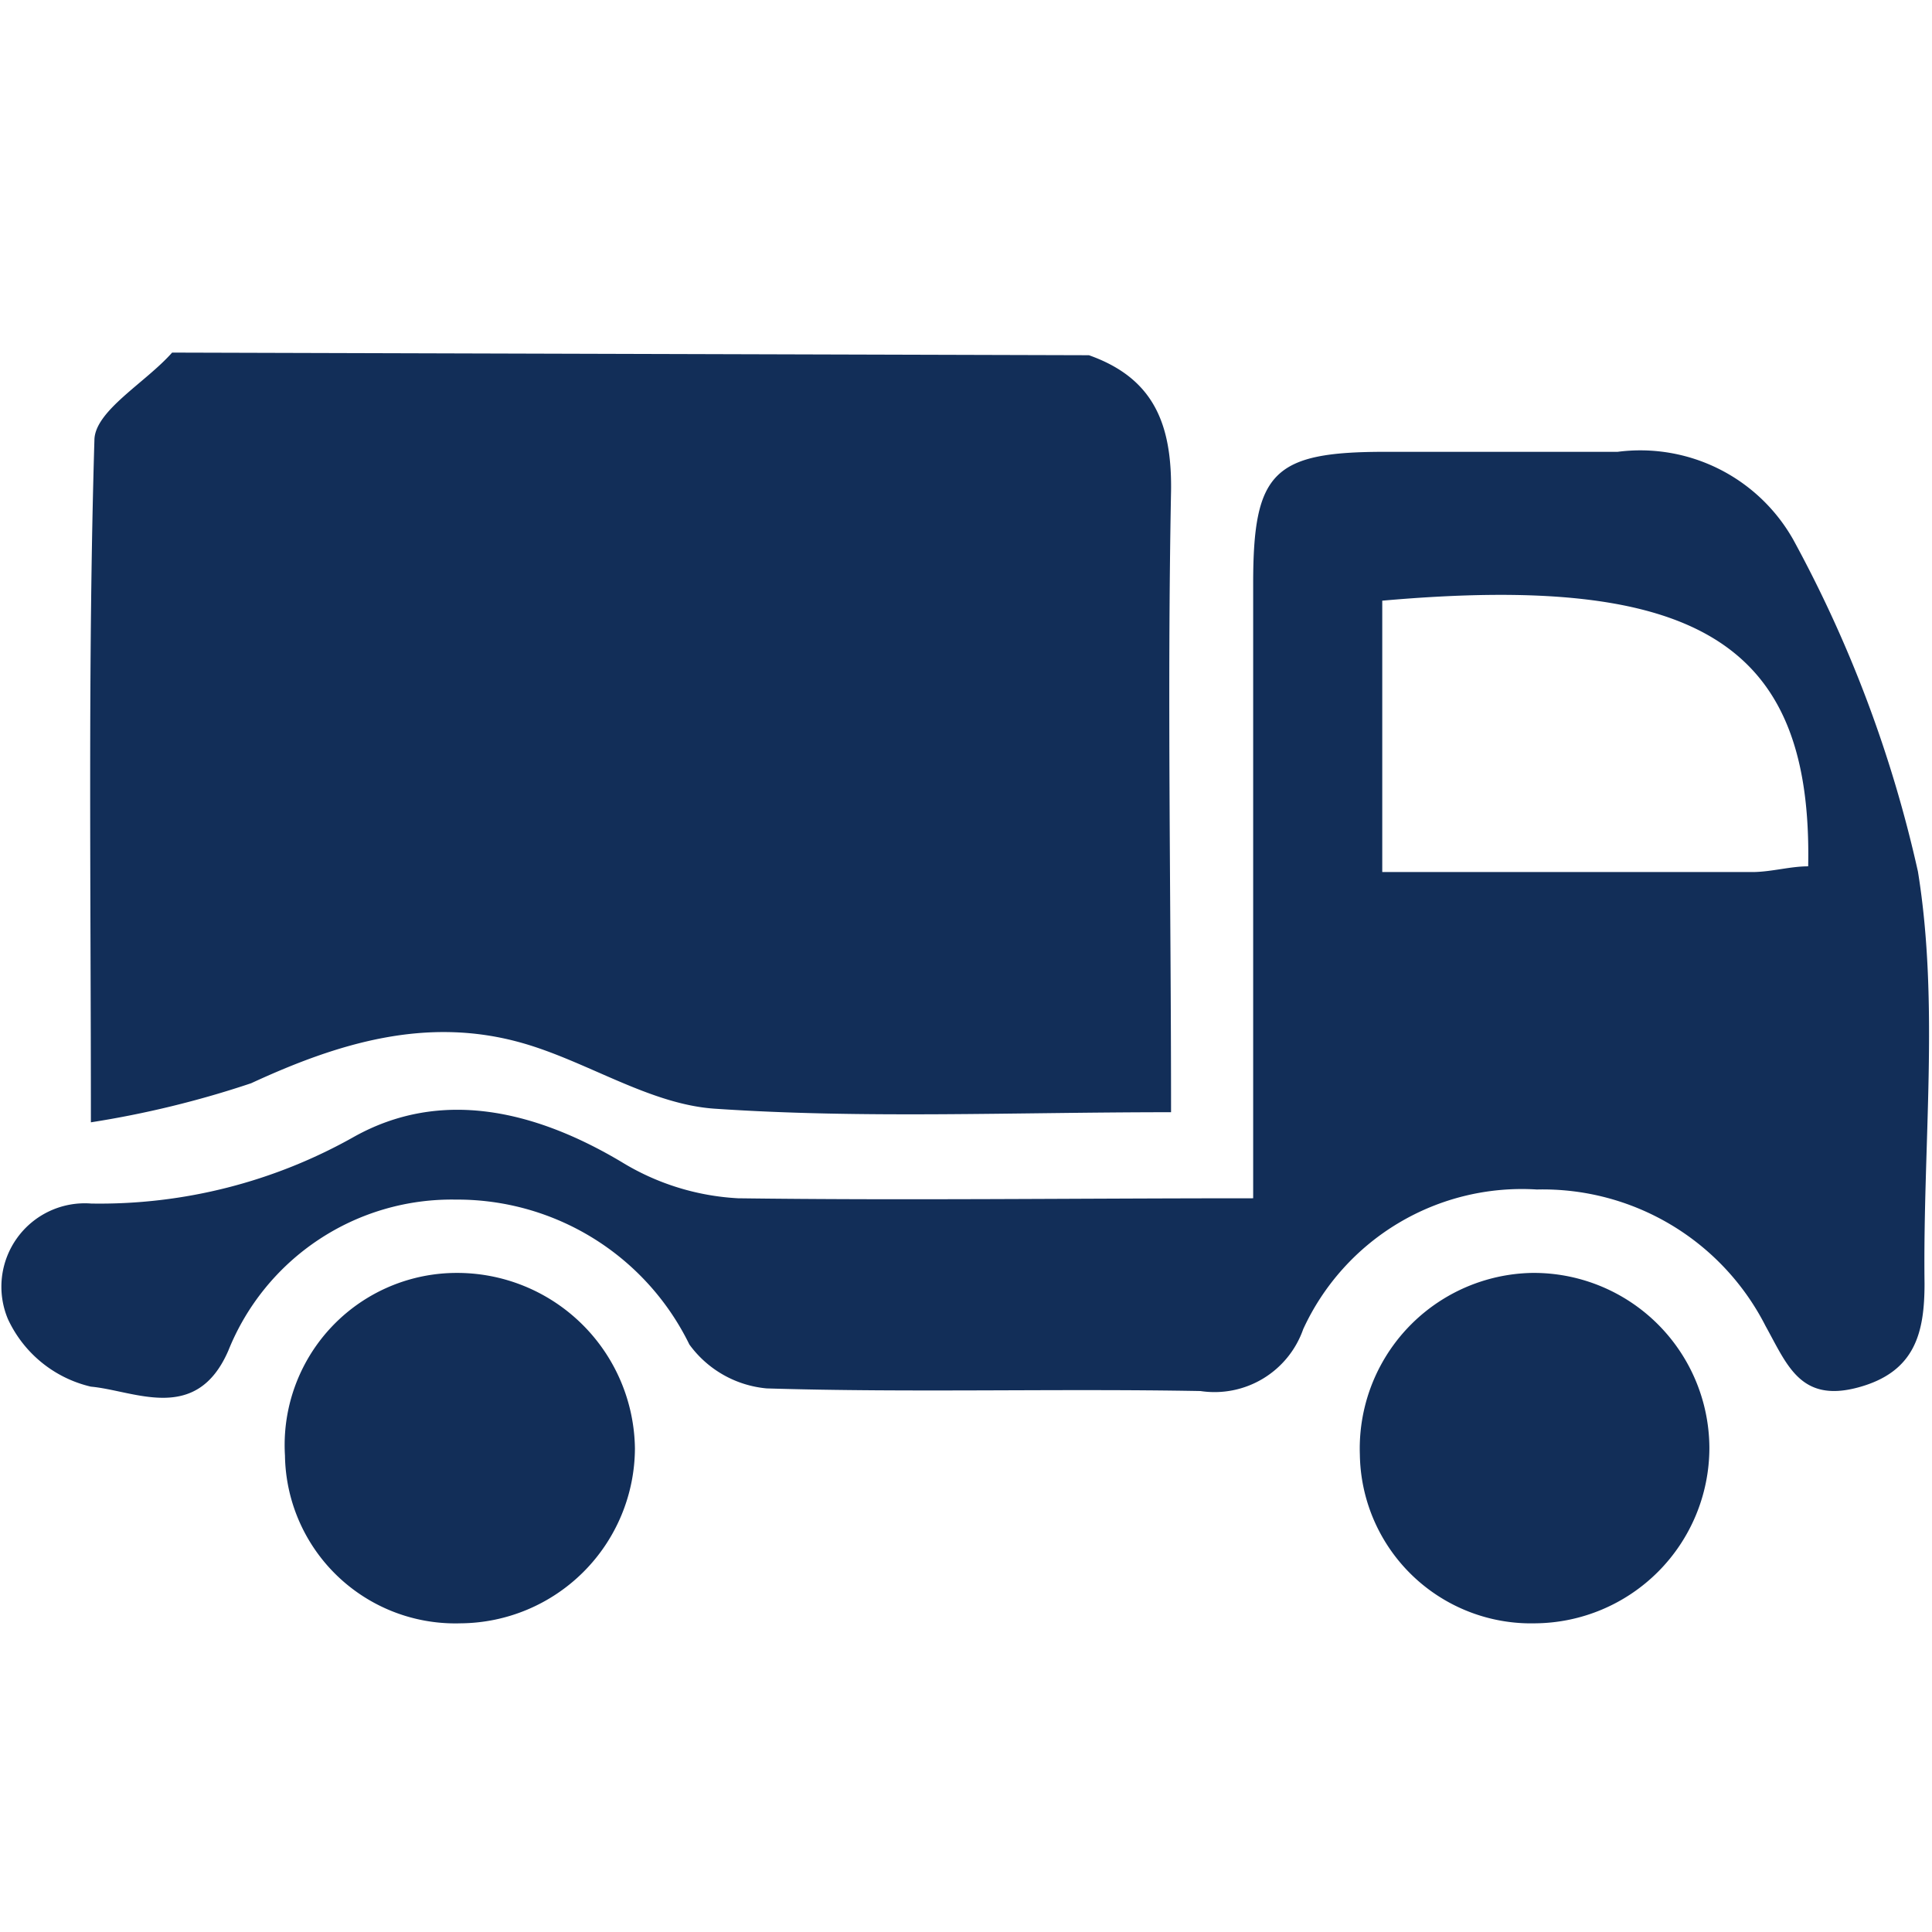
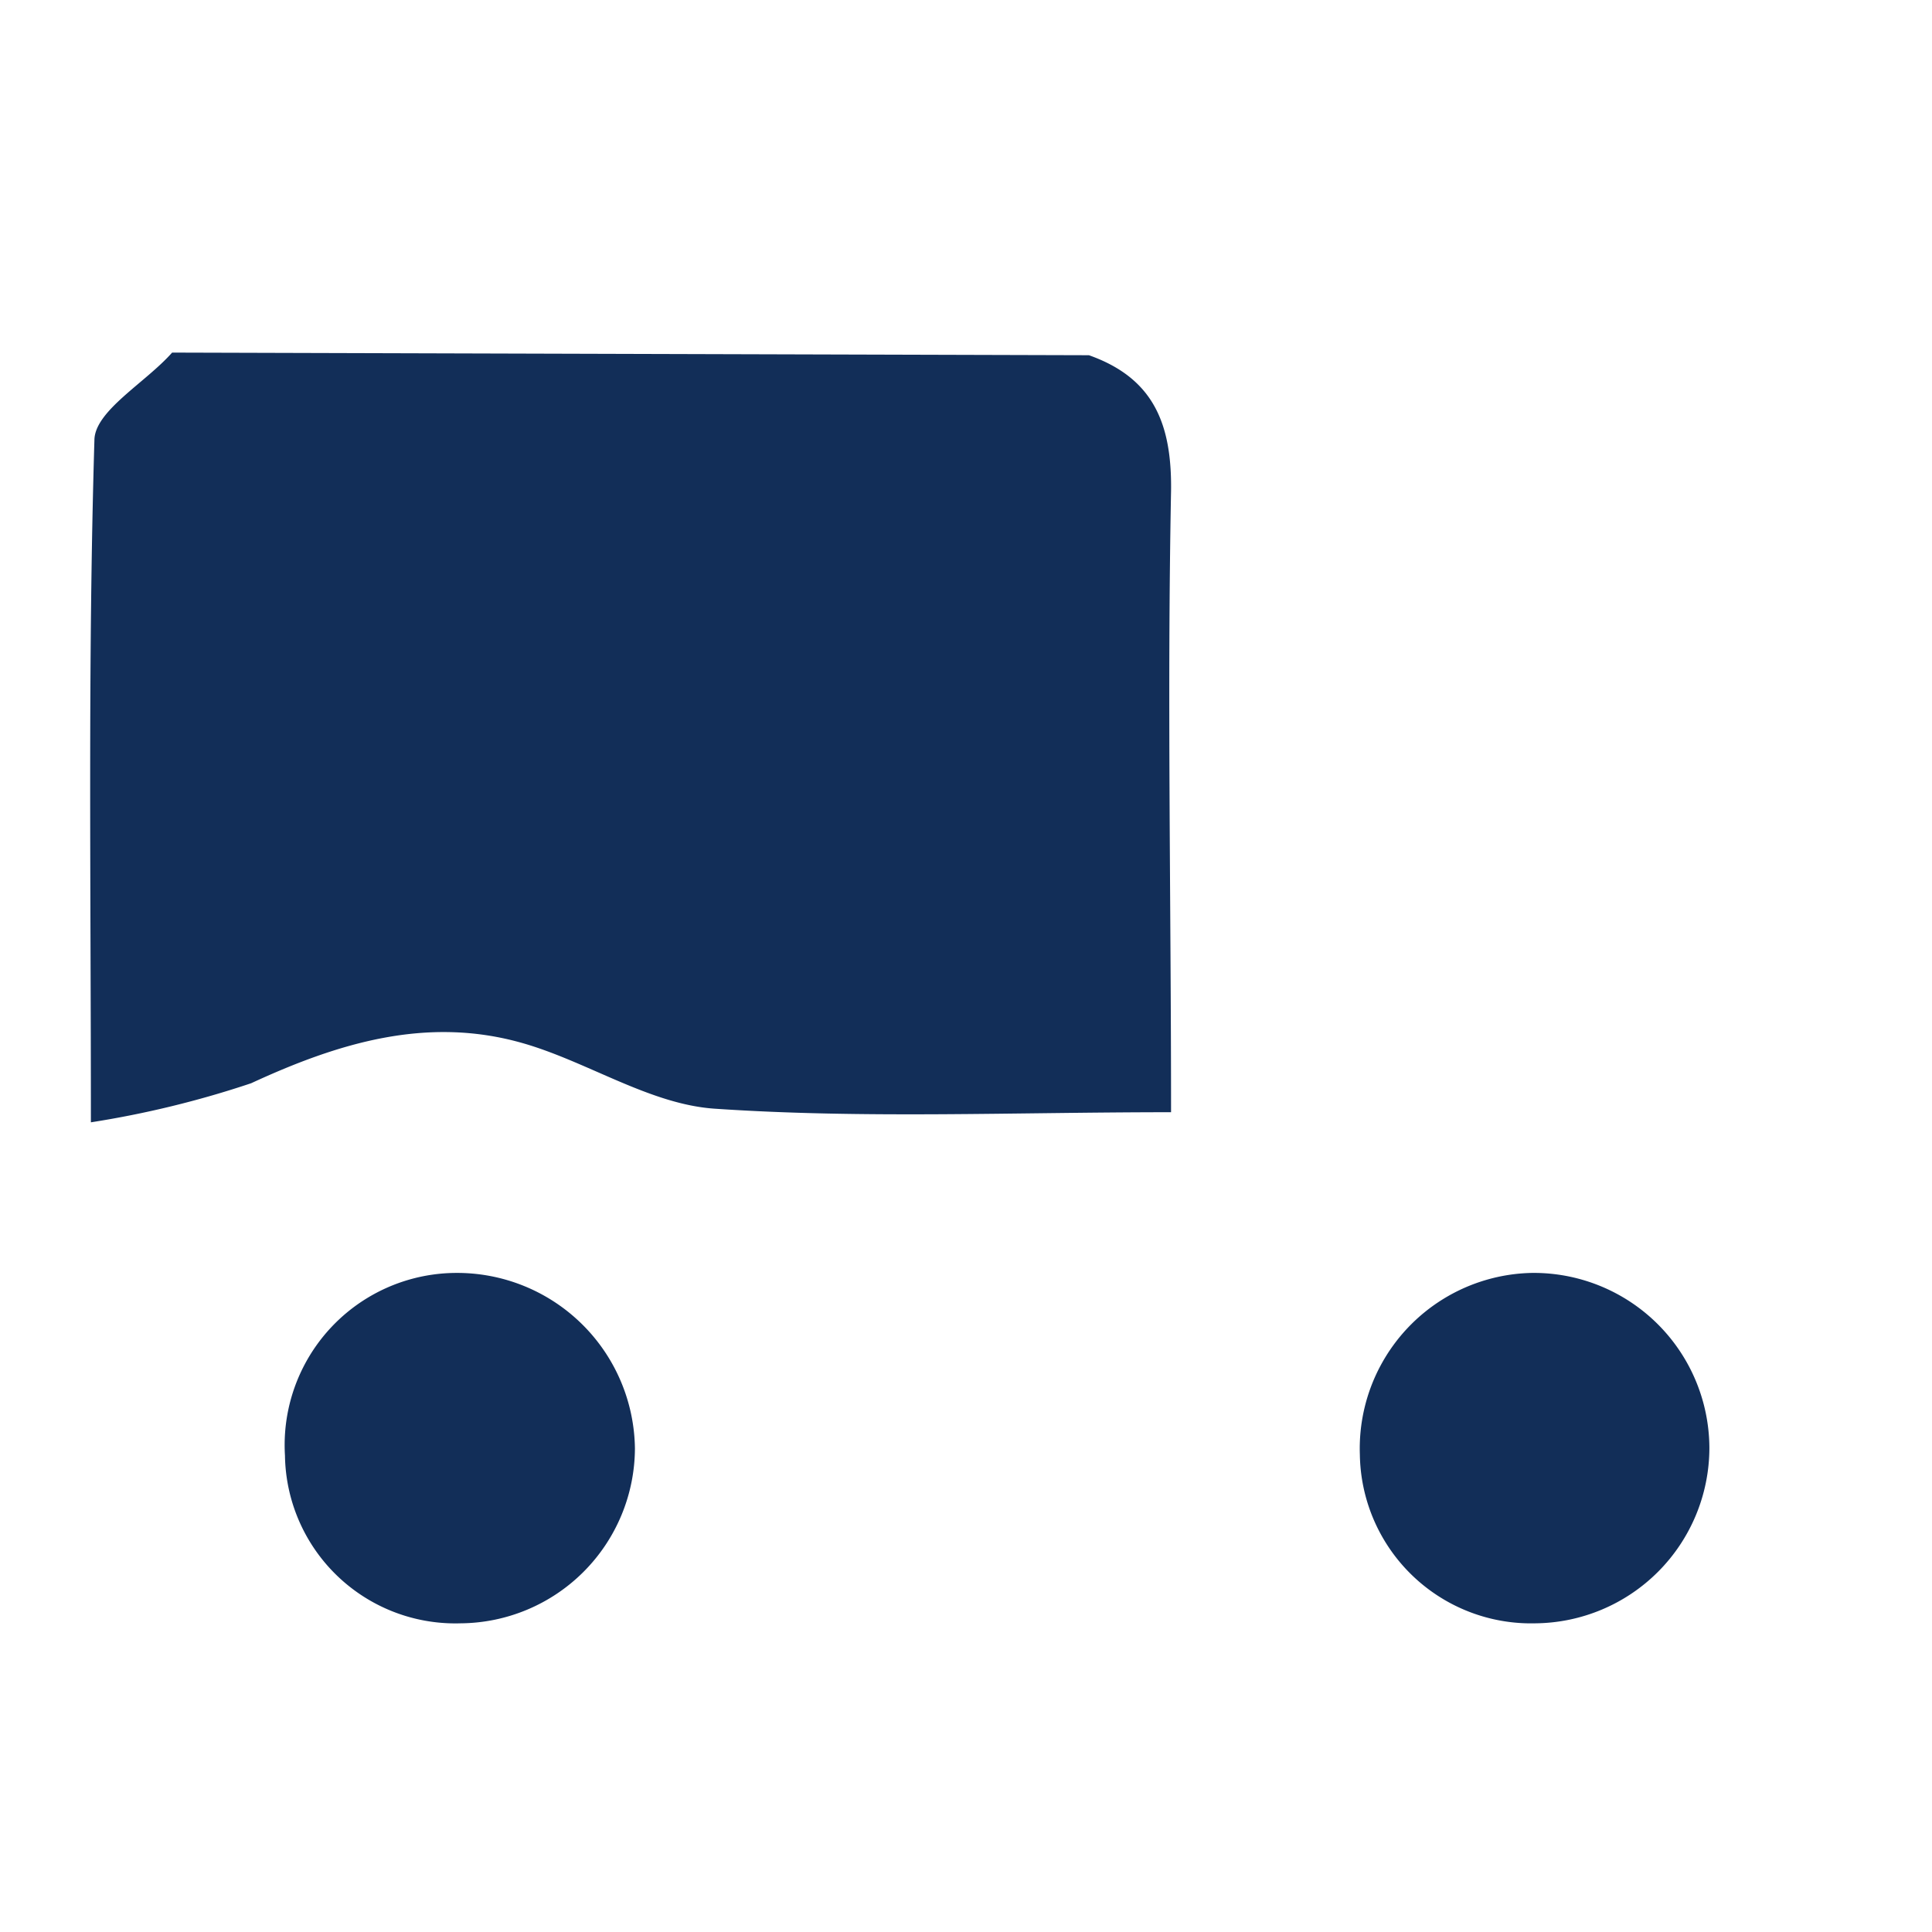
<svg xmlns="http://www.w3.org/2000/svg" id="a60b2297-8008-4756-a07d-98d4a98a7d96" data-name="レイヤー 1" width="44" height="44" viewBox="0 0 44 44">
  <rect width="44" height="44" style="fill:none" />
  <path d="M734.73,610.53c1.47.52,1.89,1.56,1.87,3.09-.09,4.66,0,9.34,0,14.15-3.61,0-7,.15-10.39-.08-1.49-.1-2.91-1.08-4.4-1.5-2.16-.61-4.17,0-6.16.92A22.26,22.26,0,0,1,712,628c0-5.46-.07-10.5.08-15.53,0-.67,1.16-1.31,1.77-2Z" transform="translate(-709.93 -602.44)" style="fill:#122e58" />
  <path d="M720.42,639.41a3.88,3.88,0,0,1-4-3.82,3.92,3.92,0,0,1,3.88-4.16,4.05,4.05,0,0,1,4.09,4A4,4,0,0,1,720.42,639.41Z" transform="translate(-709.93 -602.44)" style="fill:#122e58" />
  <path d="M744.9,639.41a3.9,3.9,0,0,1-4-3.84,4,4,0,0,1,3.91-4.14,4,4,0,0,1,4.05,4A4,4,0,0,1,744.9,639.41Z" transform="translate(-709.93 -602.44)" style="fill:#122e58" />
-   <path d="M753.61,622.29a28.89,28.89,0,0,0-2.84-7.56,4,4,0,0,0-4-2c-1.77,0-3.54,0-5.3,0-2.54,0-3,.46-3,3,0,4.57,0,9.13,0,14-4.08,0-7.91.05-11.73,0a5.65,5.65,0,0,1-2.66-.83c-2-1.19-4.12-1.66-6.07-.58a11.79,11.79,0,0,1-6,1.53,1.9,1.9,0,0,0-1.9,2.63,2.78,2.78,0,0,0,1.89,1.54c1,.09,2.4.86,3.13-.82a5.48,5.48,0,0,1,5.18-3.44,5.88,5.88,0,0,1,5.32,3.3,2.45,2.45,0,0,0,1.76,1c3.29.1,6.59,0,9.88.06a2.14,2.14,0,0,0,2.34-1.41,5.48,5.48,0,0,1,5.32-3.18,5.69,5.69,0,0,1,5.21,3.11c.49.88.79,1.75,2.1,1.4s1.52-1.25,1.52-2.37C753.72,628.49,754.1,625.32,753.61,622.29Zm-2.5-.12c-.4,0-.81.12-1.23.13h-8.47v-6.18C748.62,615.48,751.21,617.11,751.11,622.17Z" transform="translate(-709.93 -602.44)" style="fill:#122e58" />
</svg>